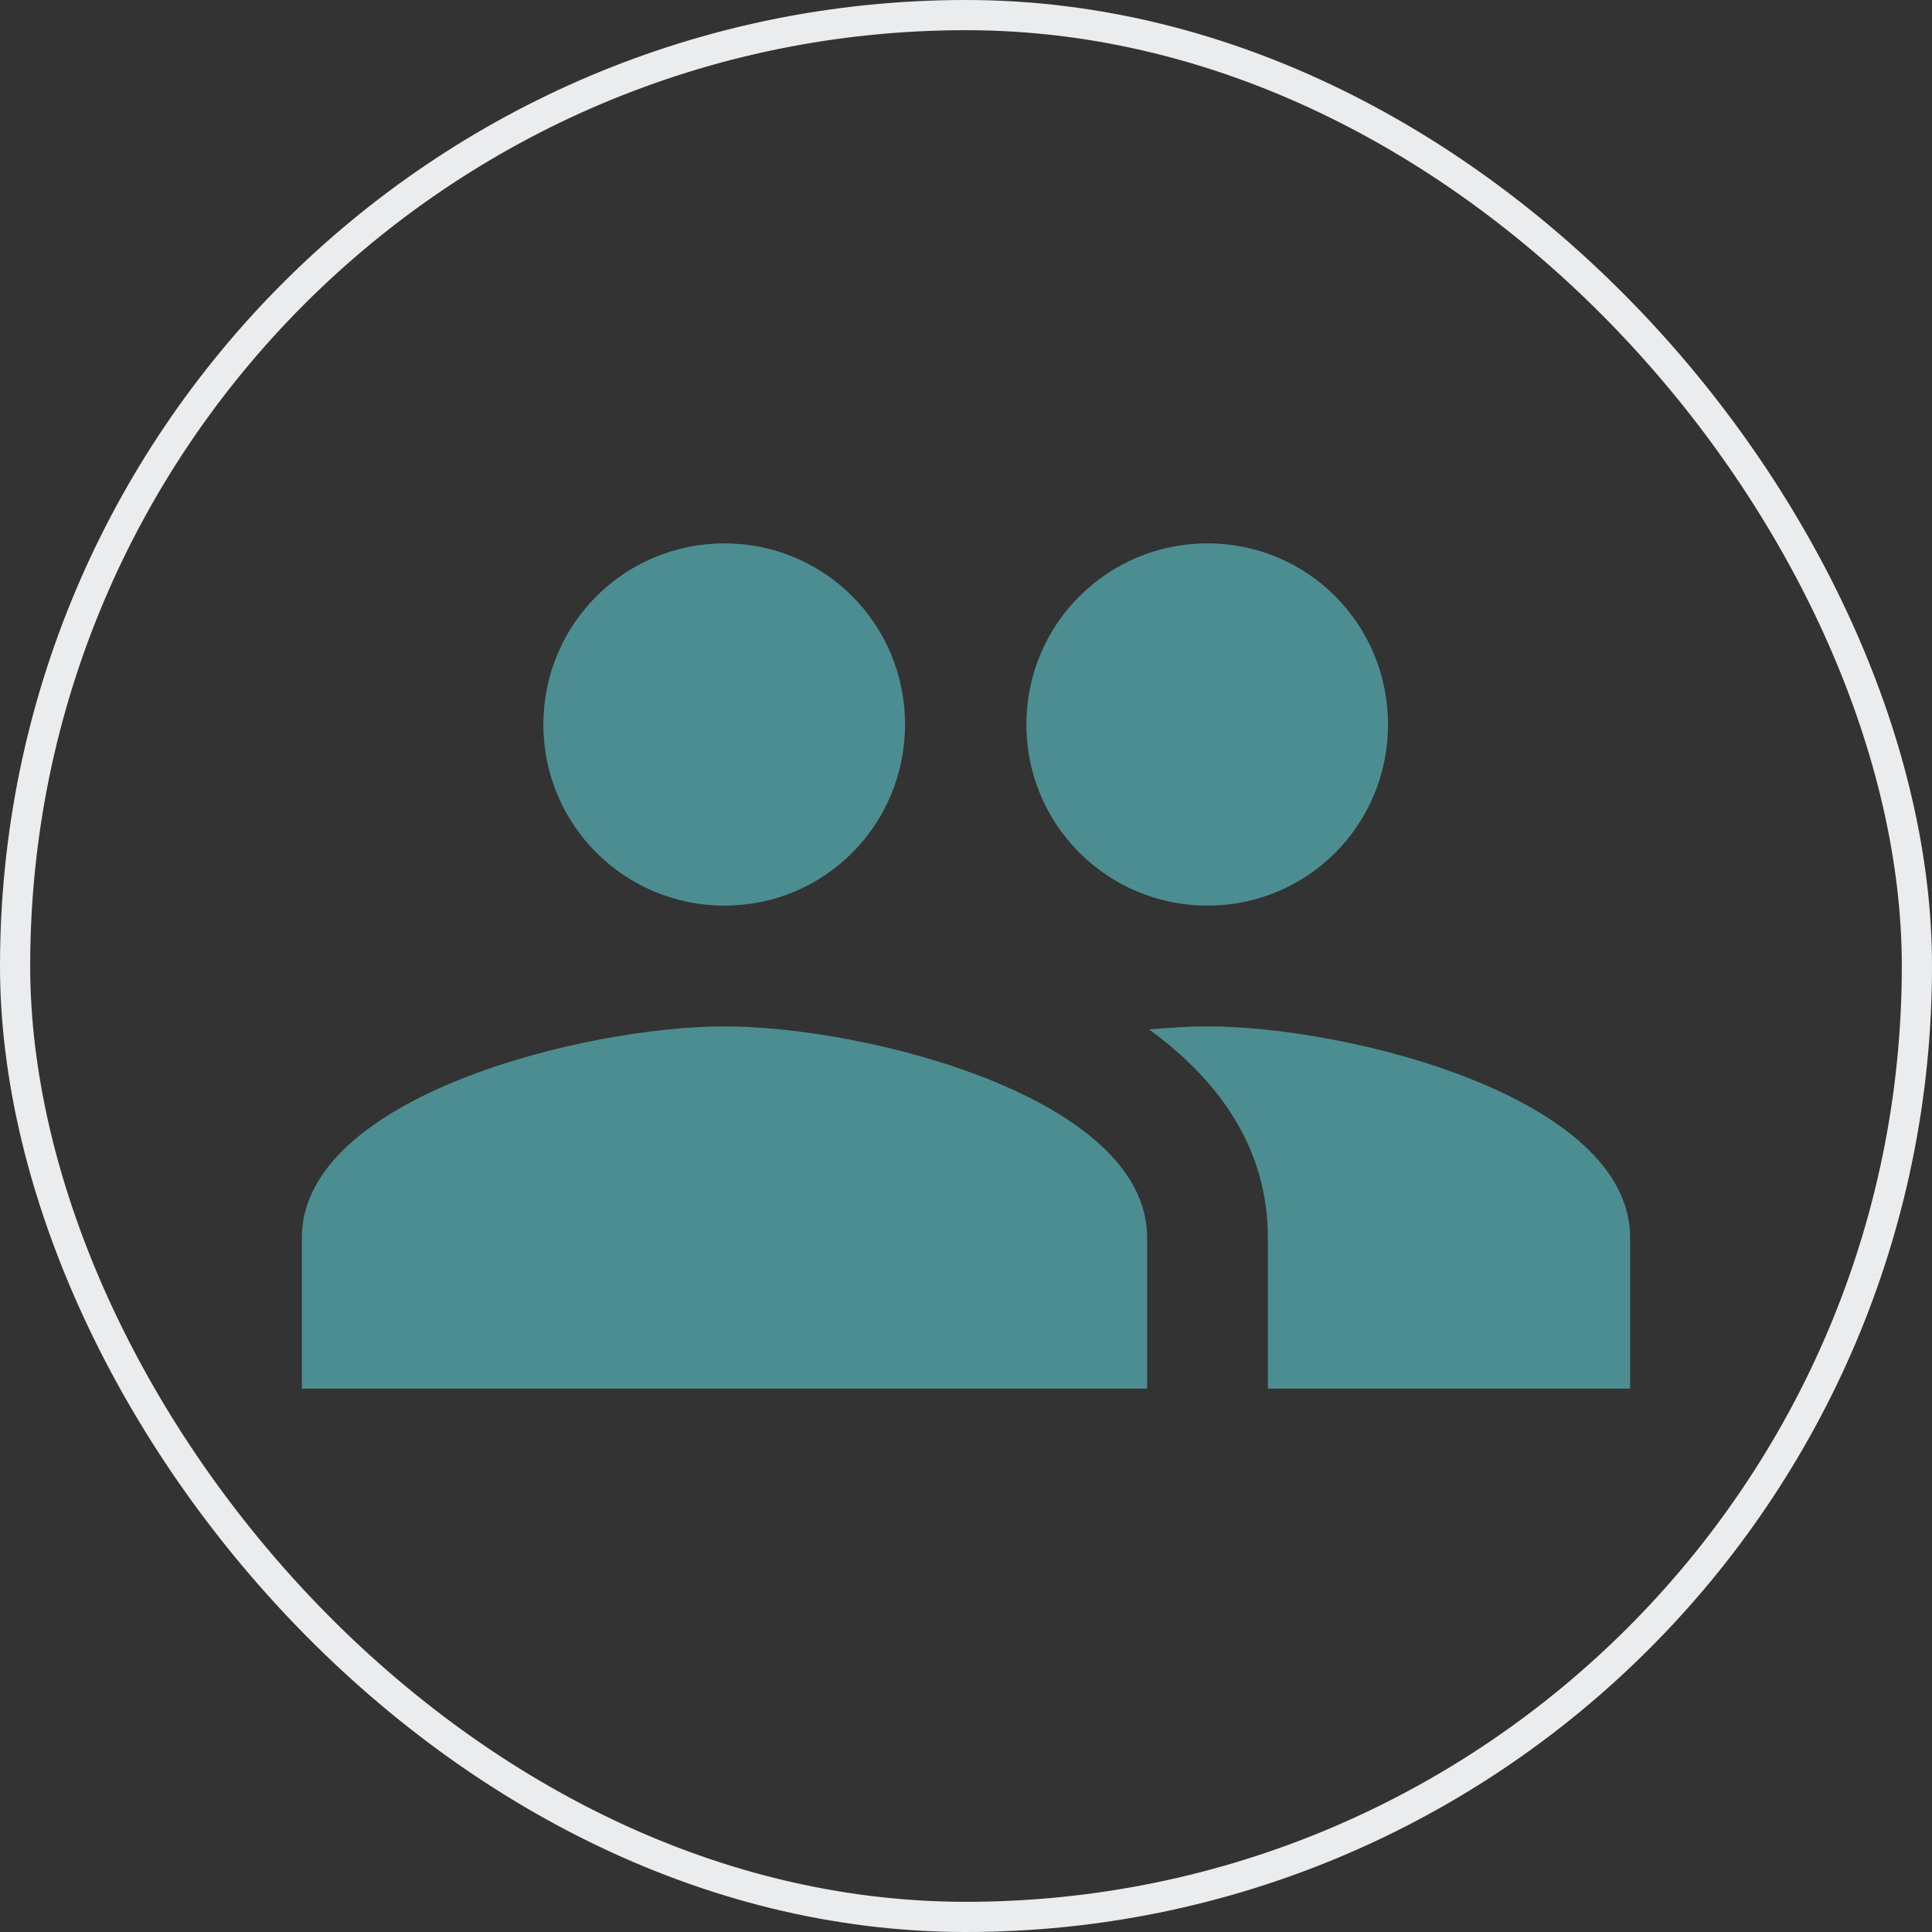
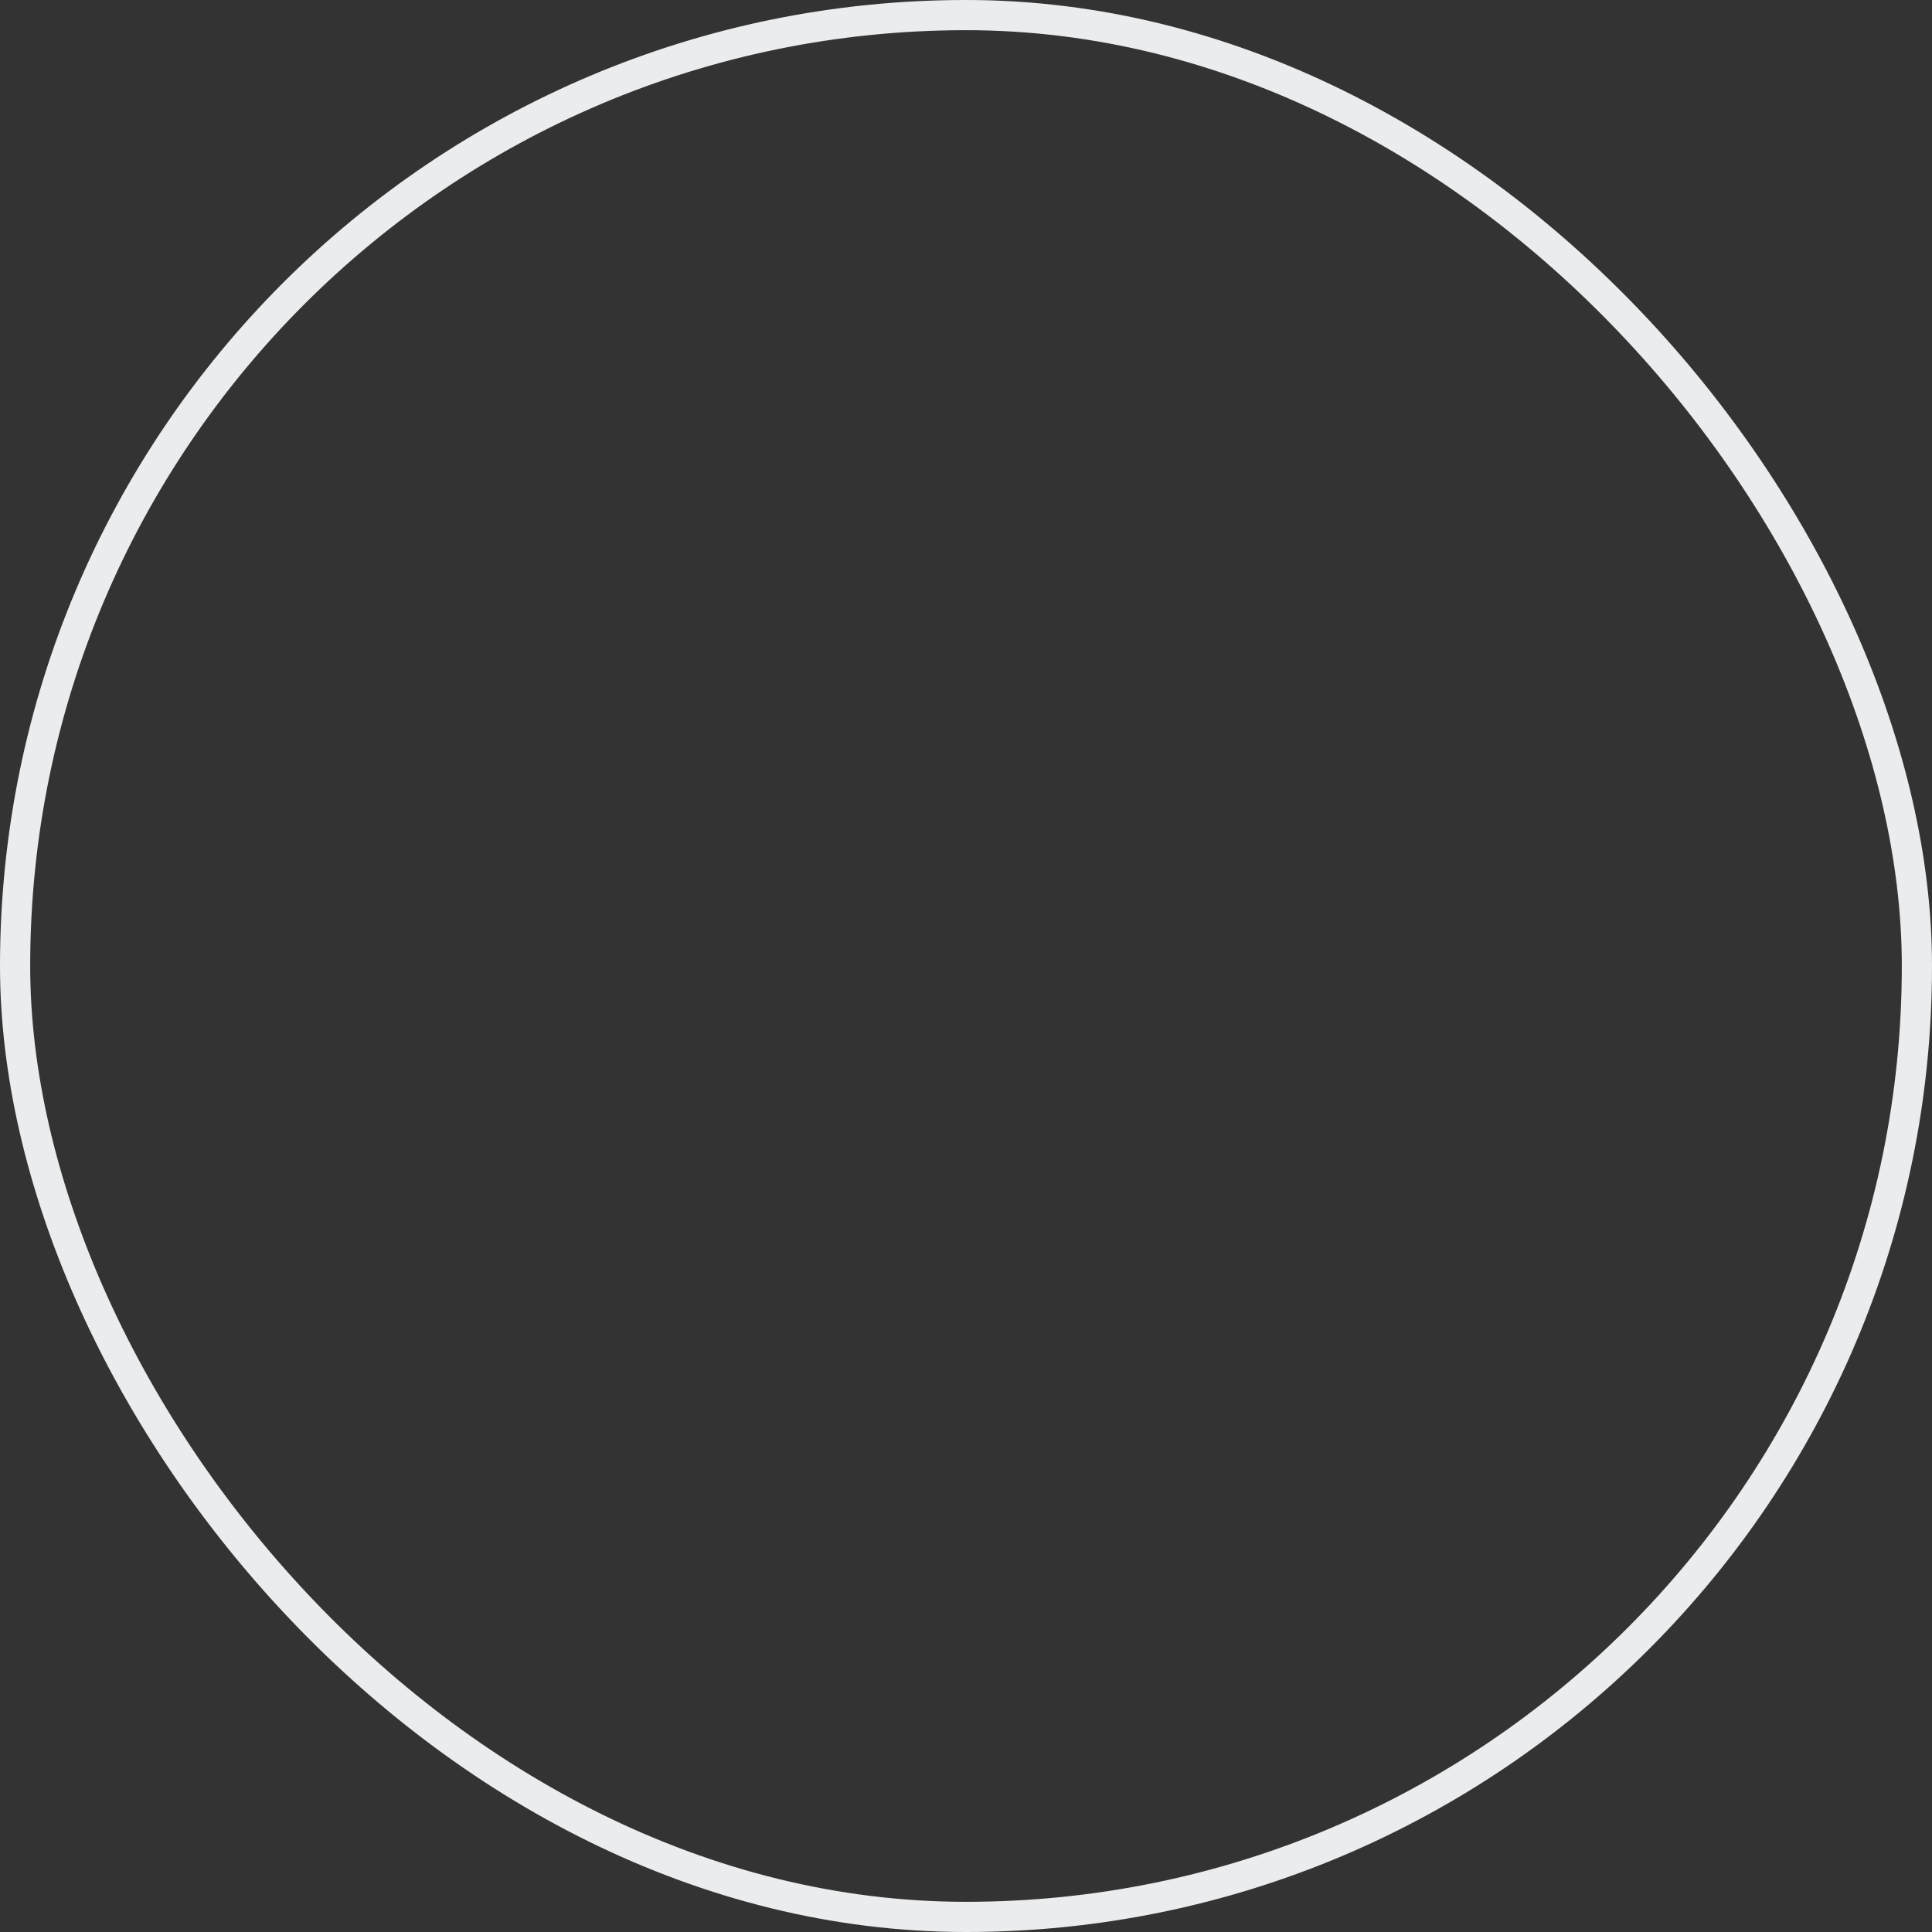
<svg xmlns="http://www.w3.org/2000/svg" fill="none" viewBox="0 0 32 32">
  <rect x="0" y="0" width="32" height="32" fill="#333333" stroke="none" />
  <rect x=".25" y=".25" width="31.5" height="31.5" rx="15.75" stroke="#EAECEE" stroke-width=".5" />
-   <path d="M20 15c1.66 0 2.99-1.34 2.99-3S21.66 9 20 9c-1.66 0-3 1.34-3 3s1.34 3 3 3zm-8 0c1.66 0 2.99-1.34 2.99-3S13.66 9 12 9c-1.66 0-3 1.34-3 3s1.34 3 3 3zm0 2c-2.33 0-7 1.17-7 3.5V23h14v-2.5c0-2.33-4.67-3.5-7-3.5zm8 0c-.29 0-.62.02-.97.05 1.16.84 1.97 1.97 1.97 3.45V23h6v-2.5c0-2.33-4.67-3.5-7-3.5z" fill="#4C8D91" />
</svg>